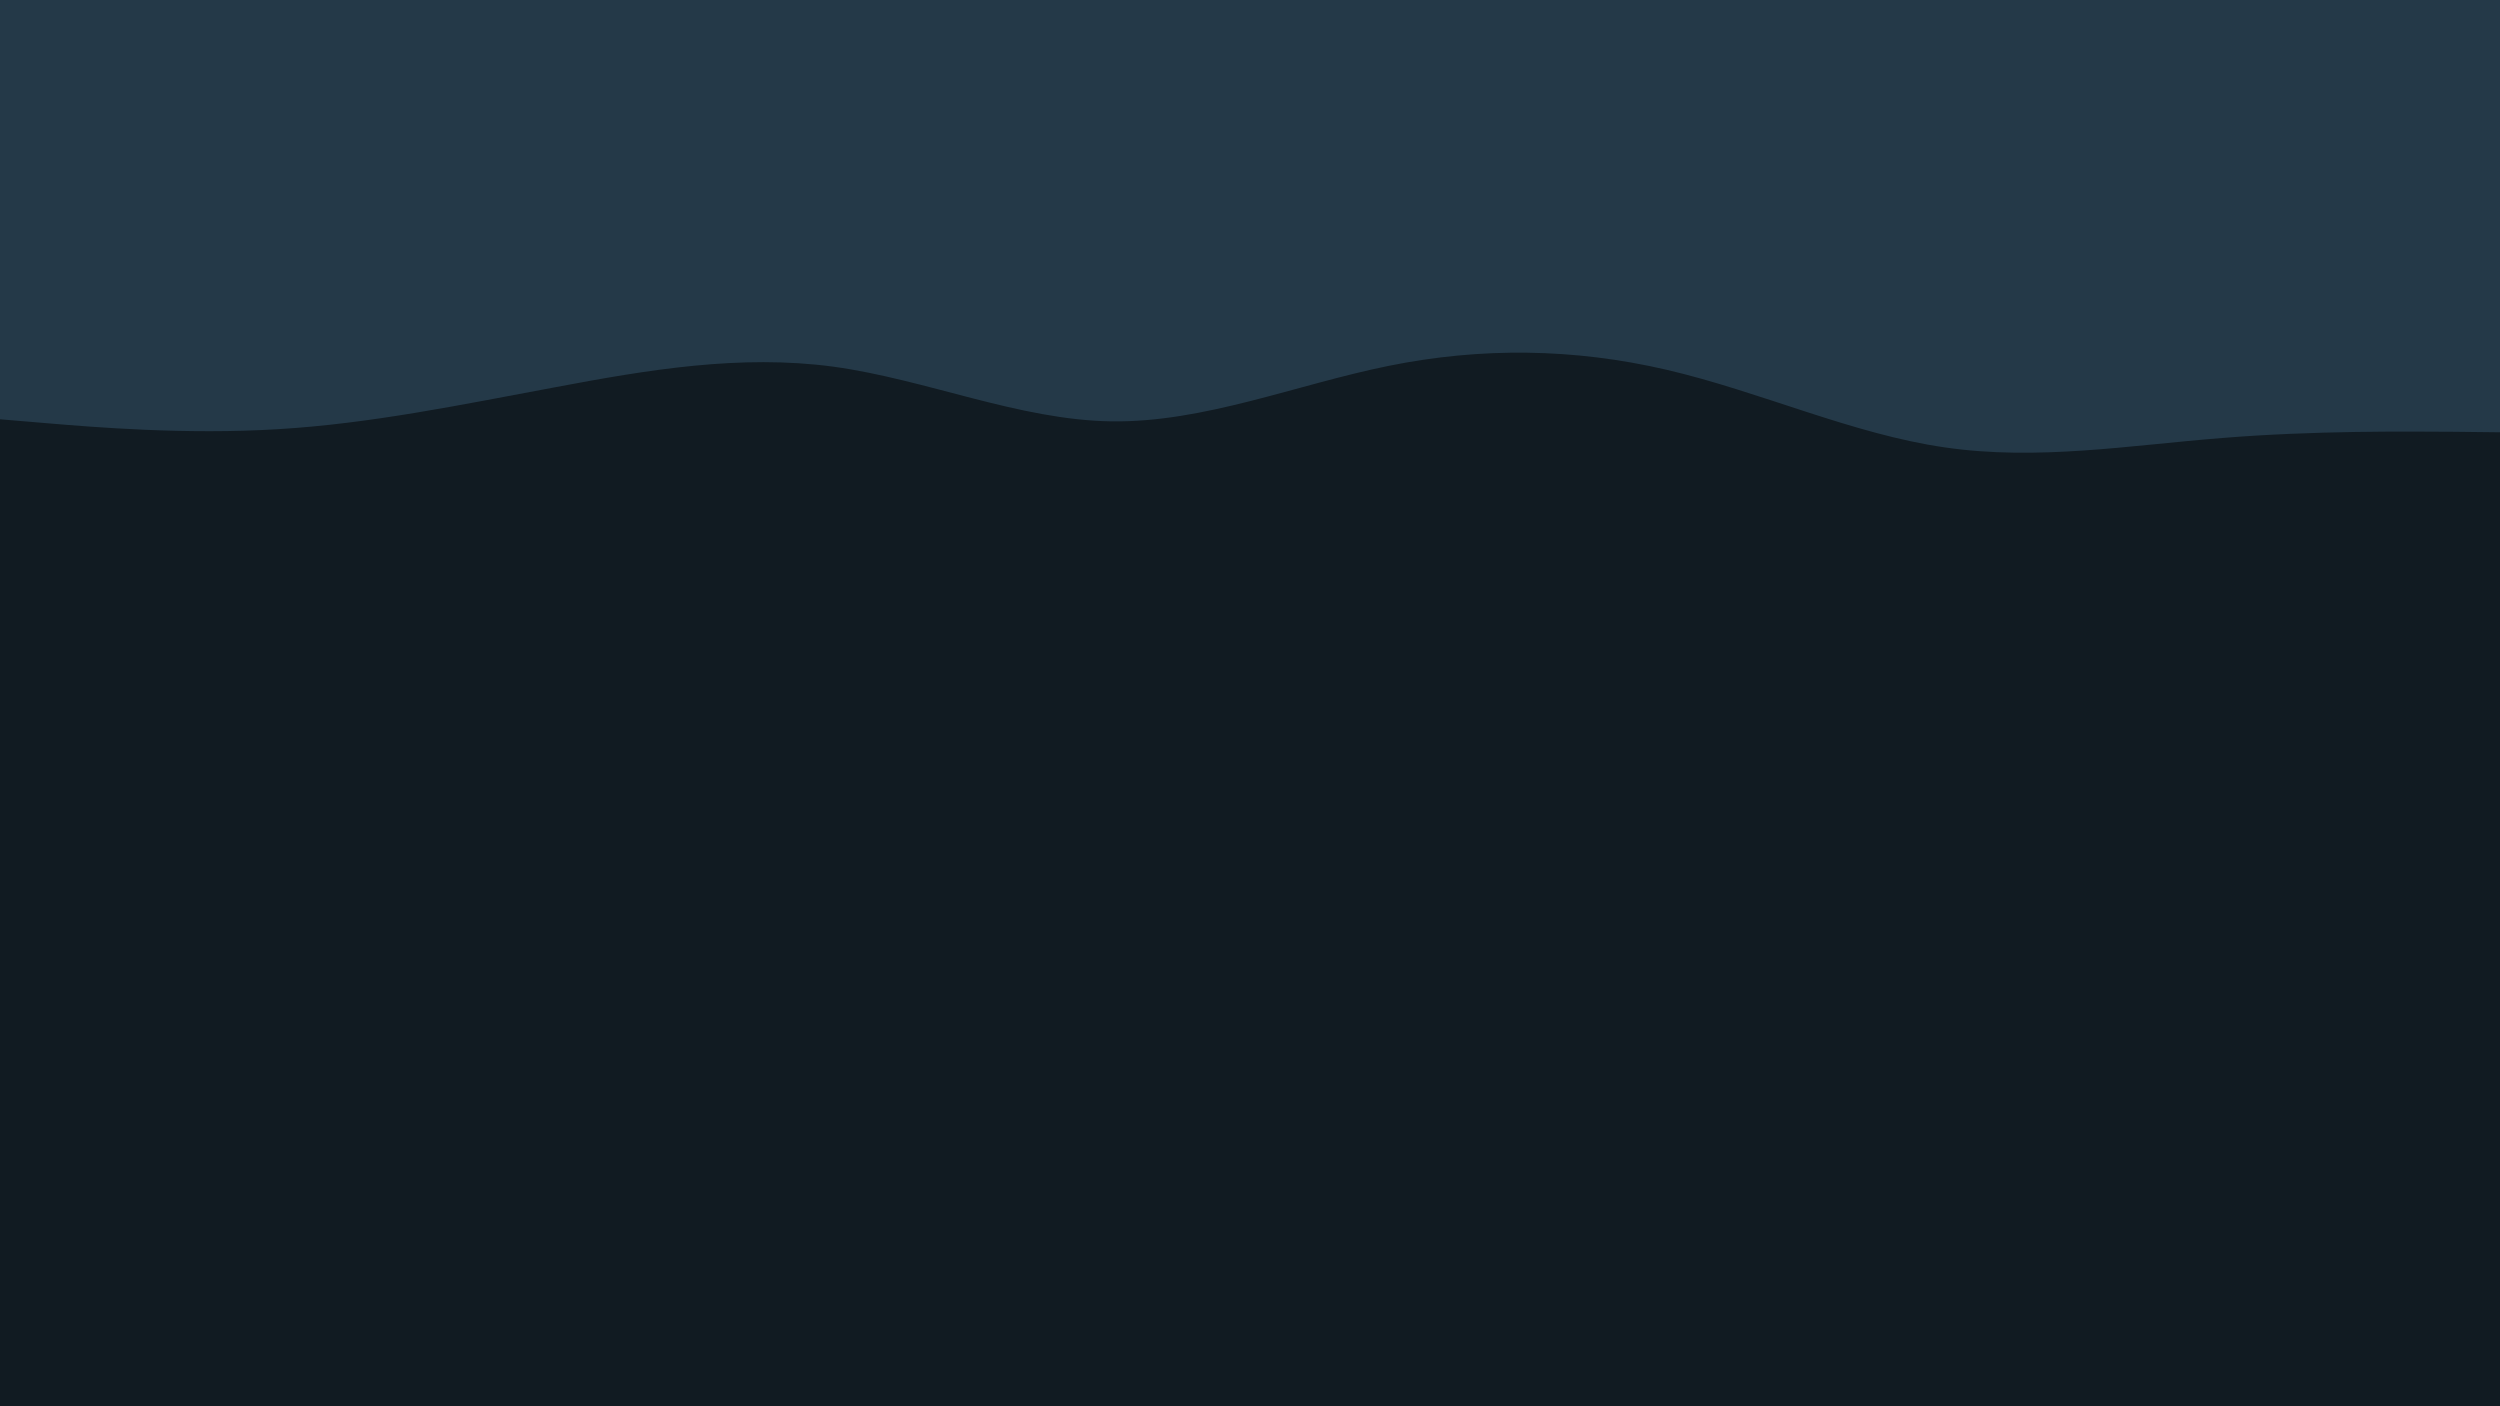
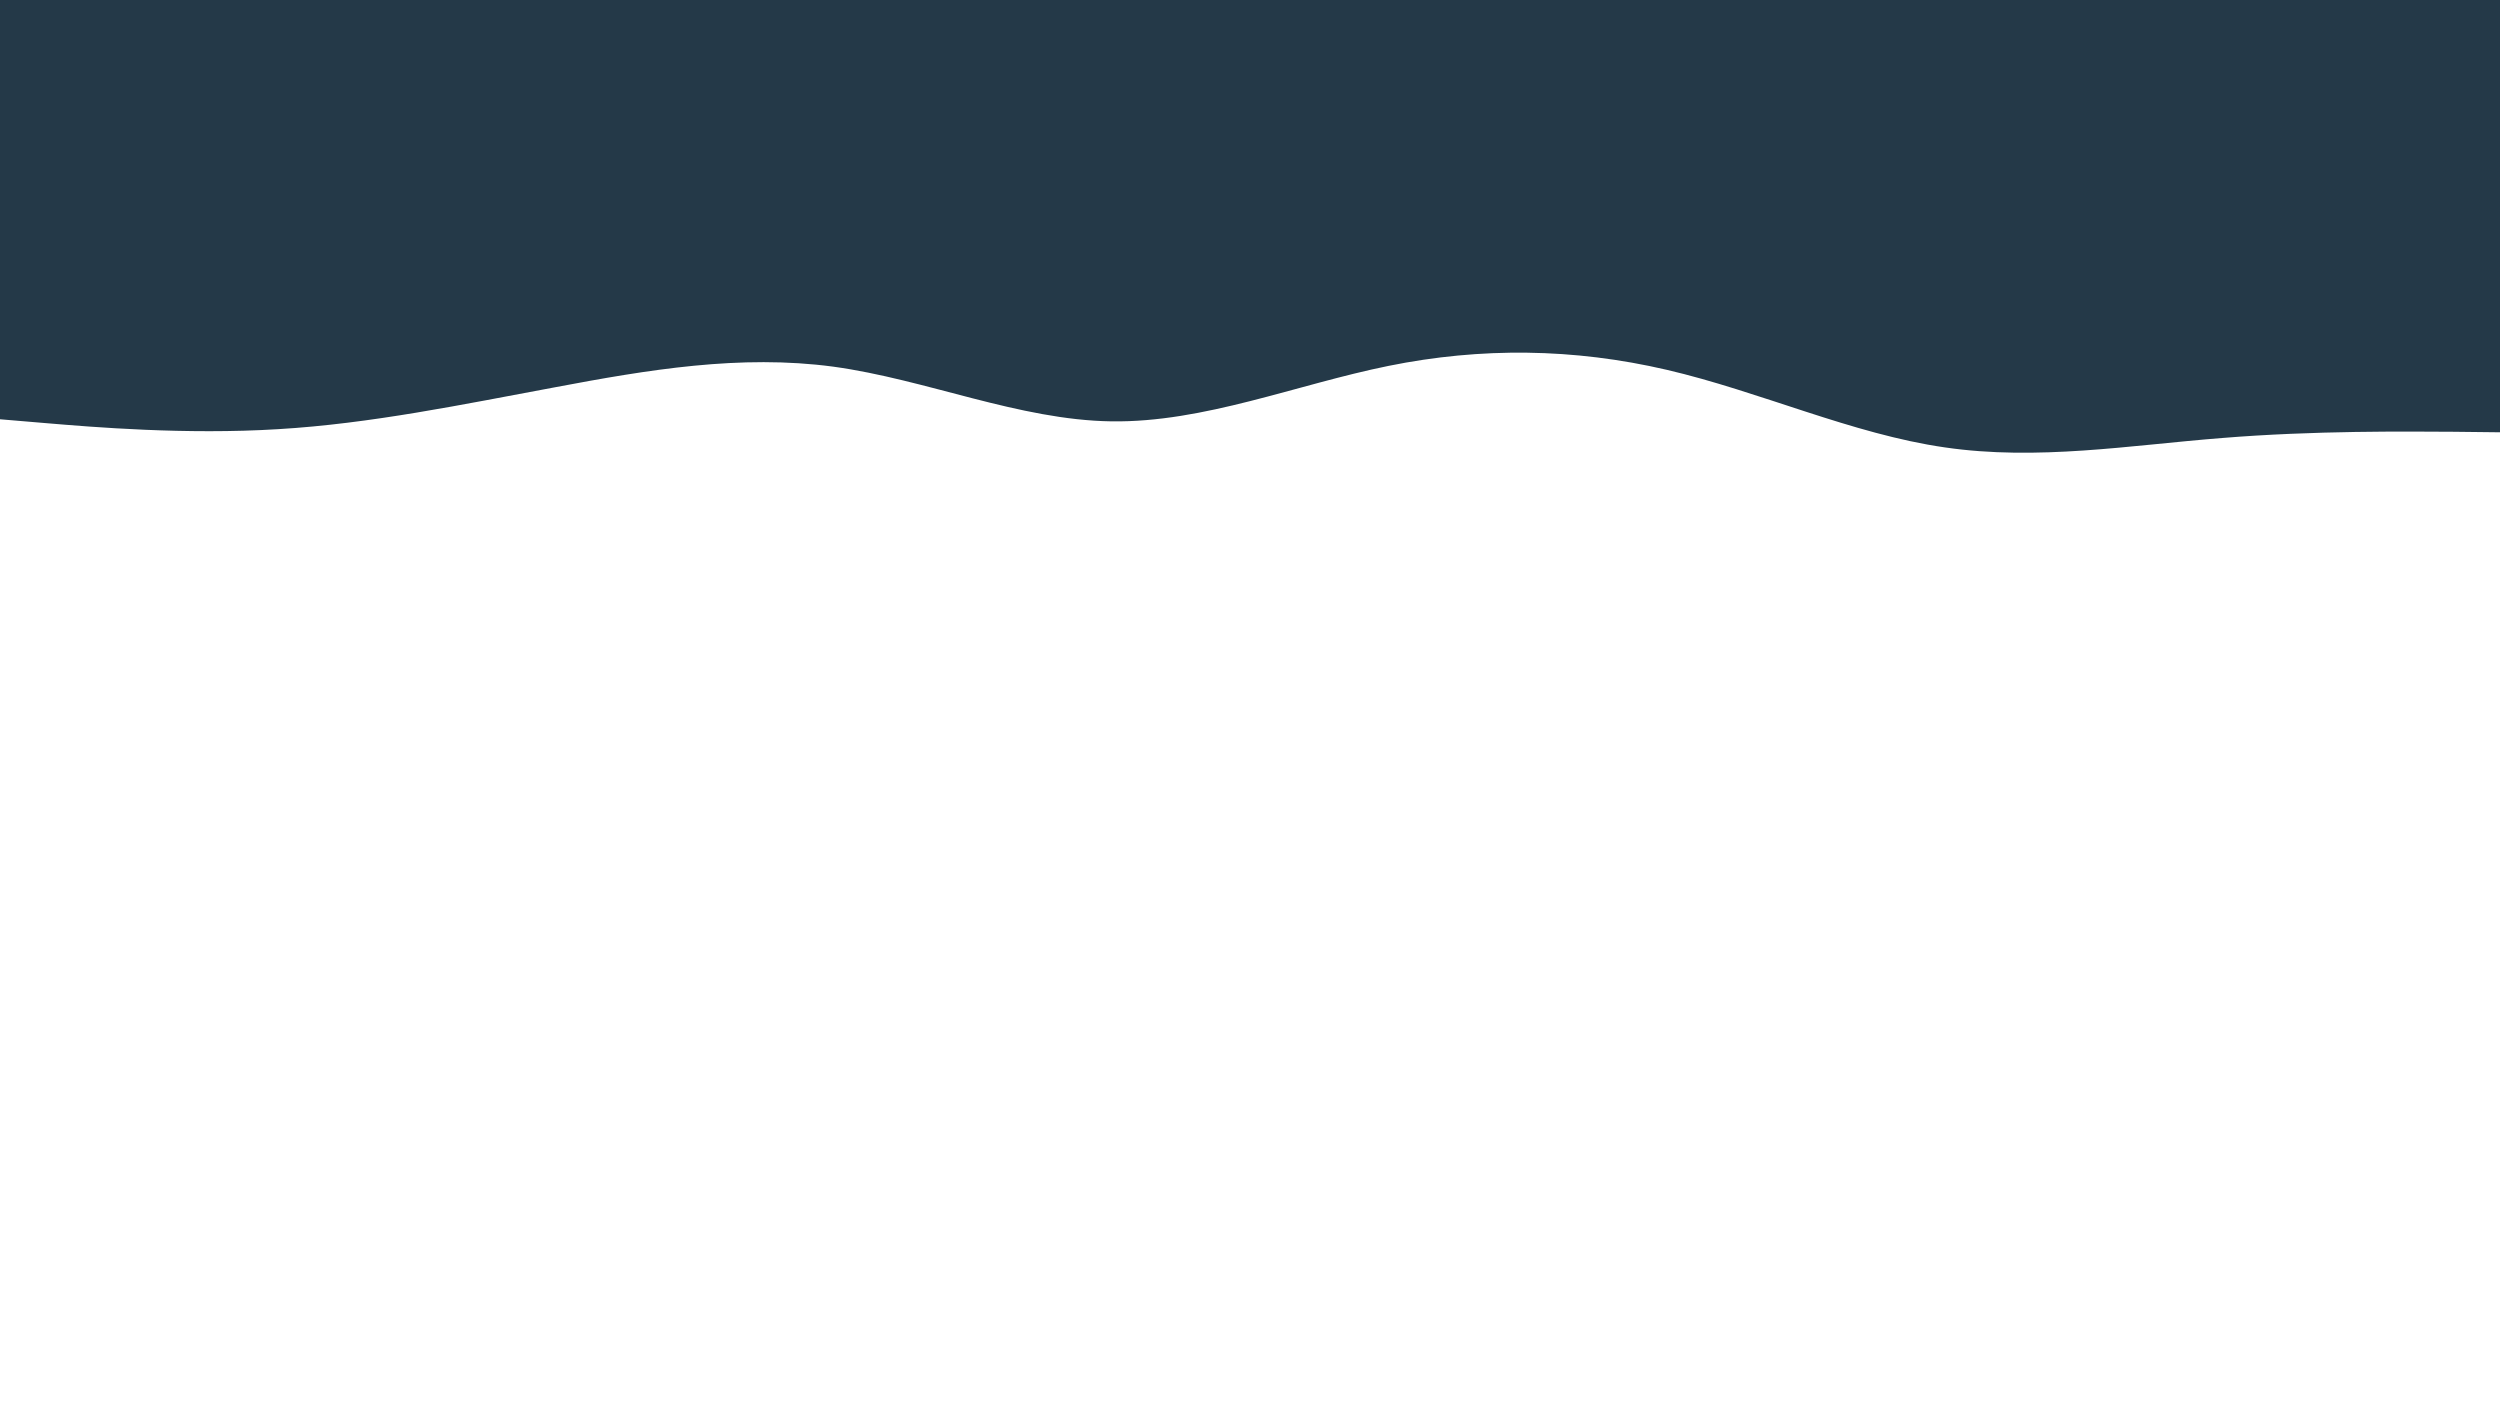
<svg xmlns="http://www.w3.org/2000/svg" id="visual" viewBox="0 0 960 540" width="960" height="540" version="1.1">
-   <rect x="0" y="0" width="960" height="540" fill="#111b22" />
  <path d="M0 161L17.8 162.5C35.7 164 71.3 167 106.8 164.8C142.3 162.7 177.7 155.3 213.2 148.7C248.7 142 284.3 136 320 140.8C355.7 145.7 391.3 161.3 426.8 161.8C462.3 162.3 497.7 147.7 533.2 140.5C568.7 133.3 604.3 133.7 640 142C675.7 150.3 711.3 166.7 746.8 171.8C782.3 177 817.7 171 853.2 168.2C888.7 165.3 924.3 165.7 942.2 165.8L960 166L960 0L942.2 0C924.3 0 888.7 0 853.2 0C817.7 0 782.3 0 746.8 0C711.3 0 675.7 0 640 0C604.3 0 568.7 0 533.2 0C497.7 0 462.3 0 426.8 0C391.3 0 355.7 0 320 0C284.3 0 248.7 0 213.2 0C177.7 0 142.3 0 106.8 0C71.3 0 35.7 0 17.8 0L0 0Z" fill="#243948" stroke-linecap="round" stroke-linejoin="miter" />
</svg>